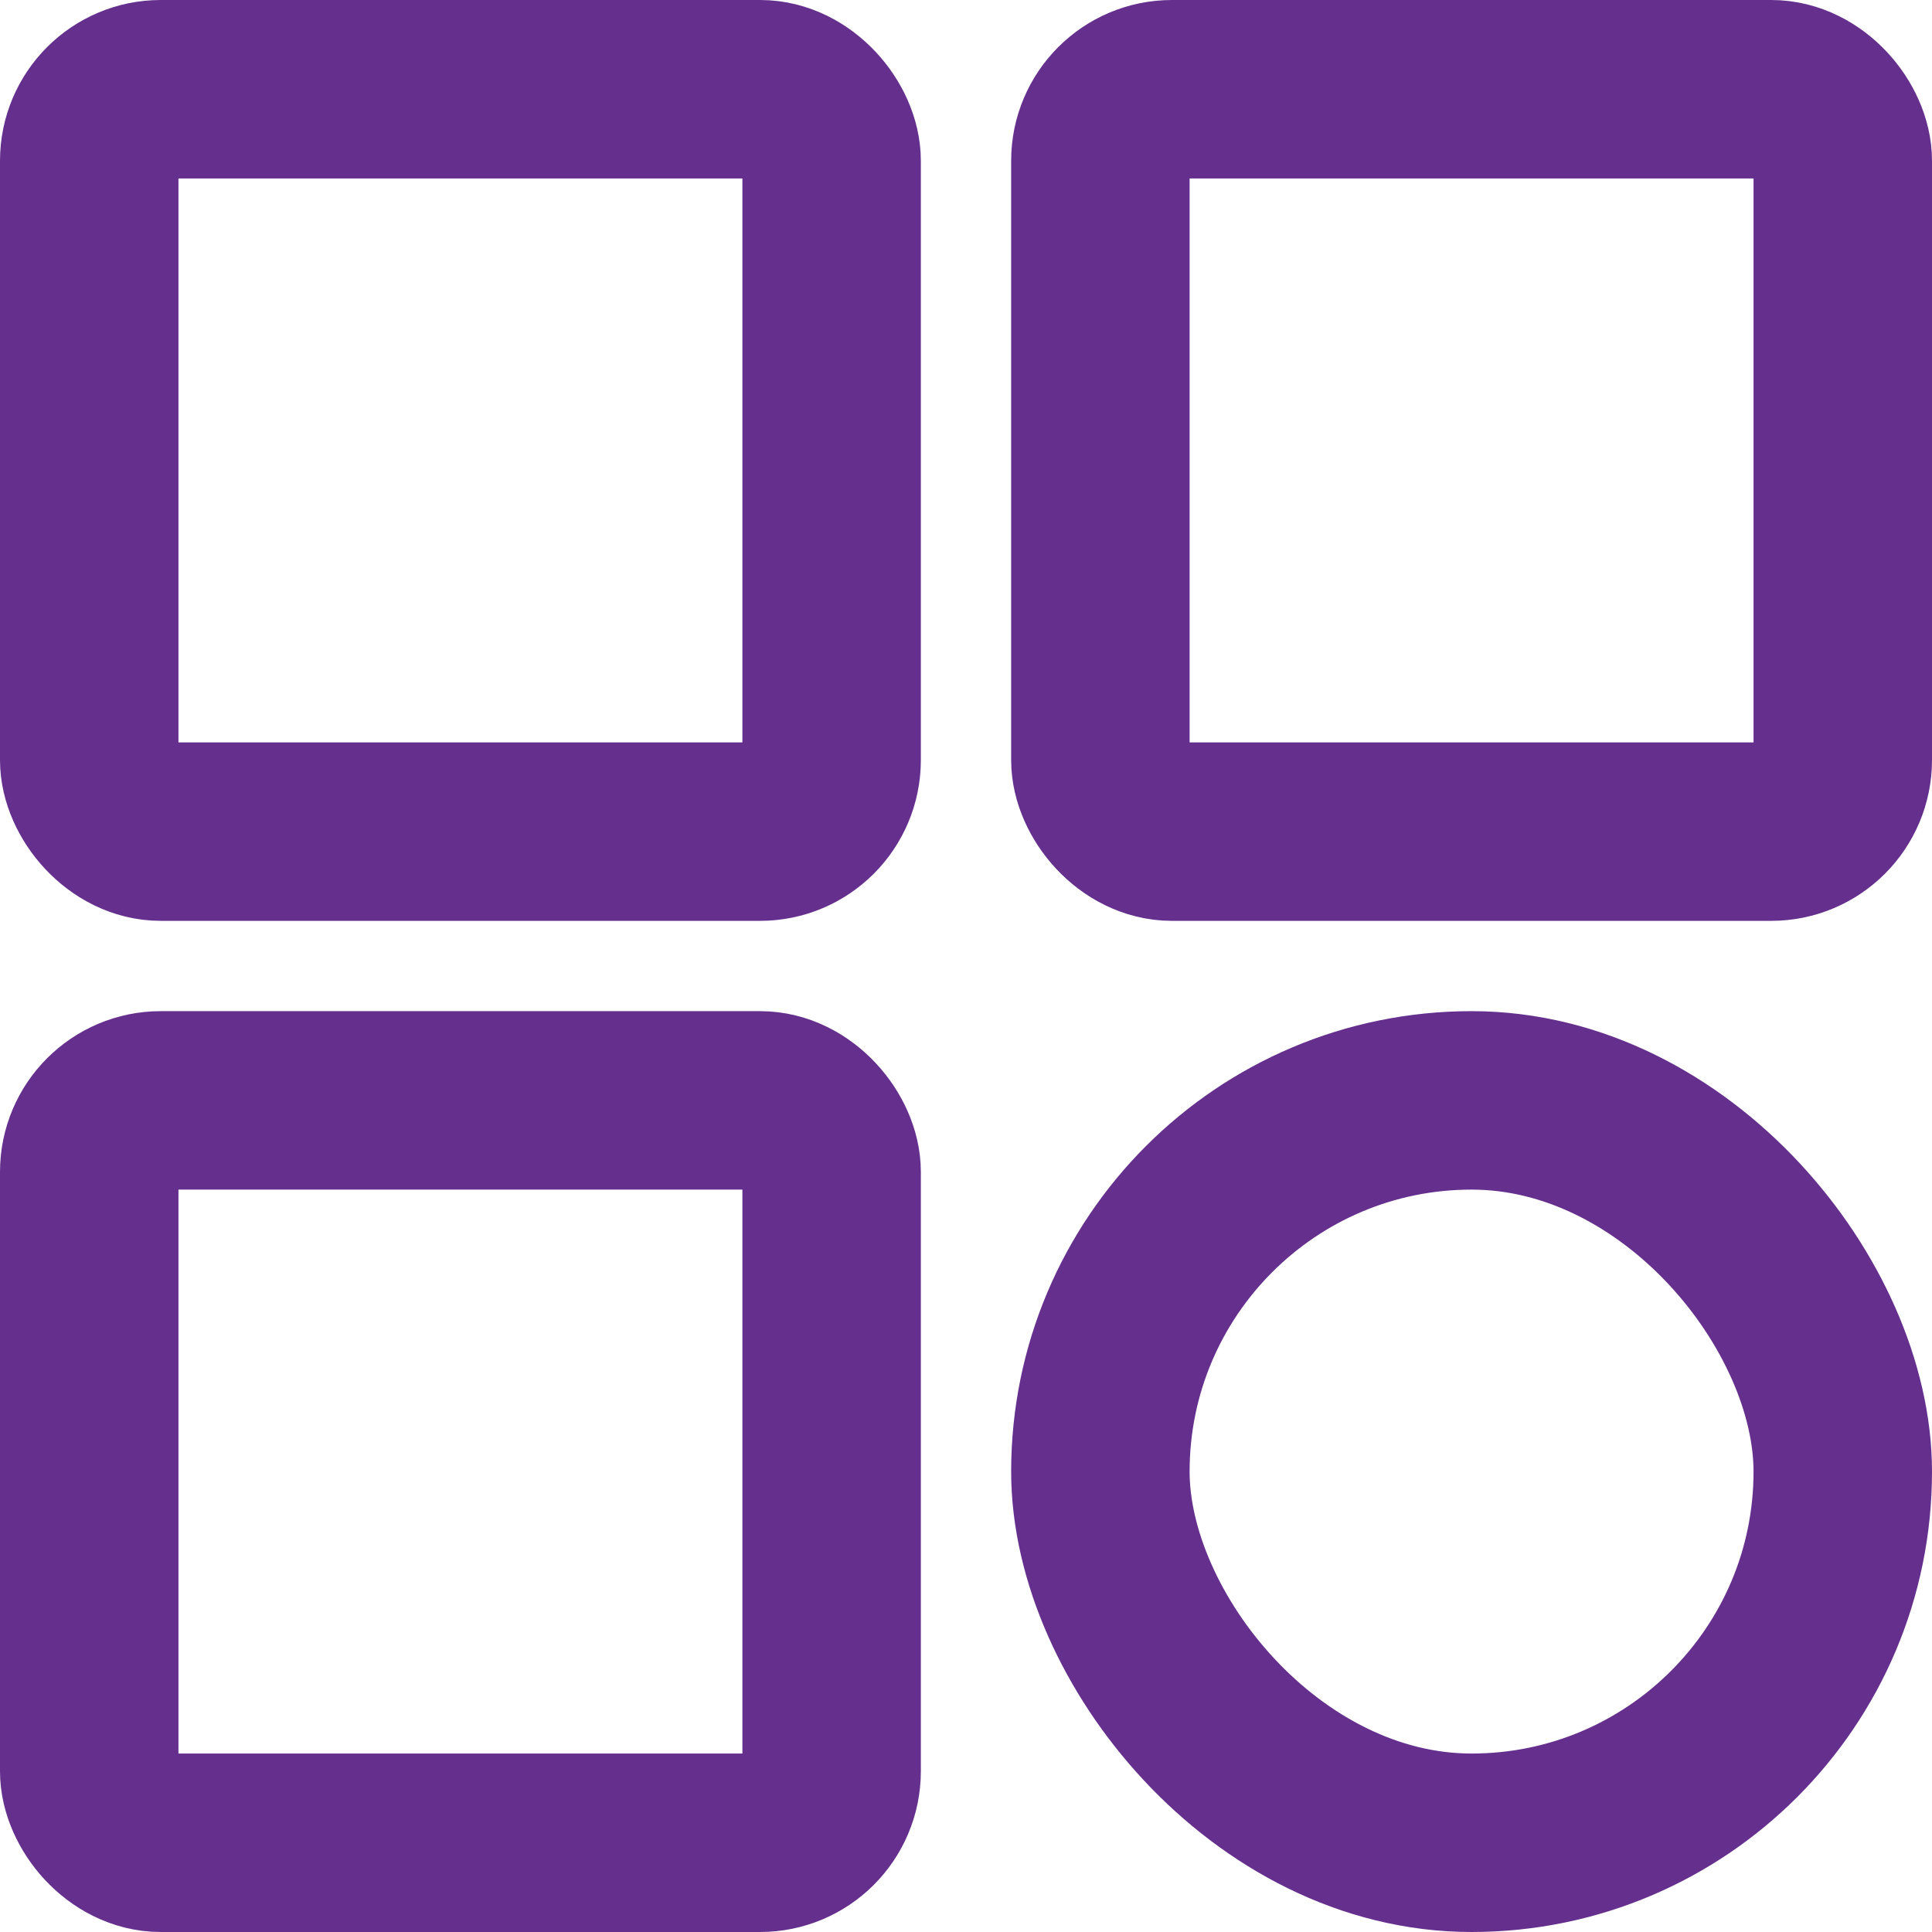
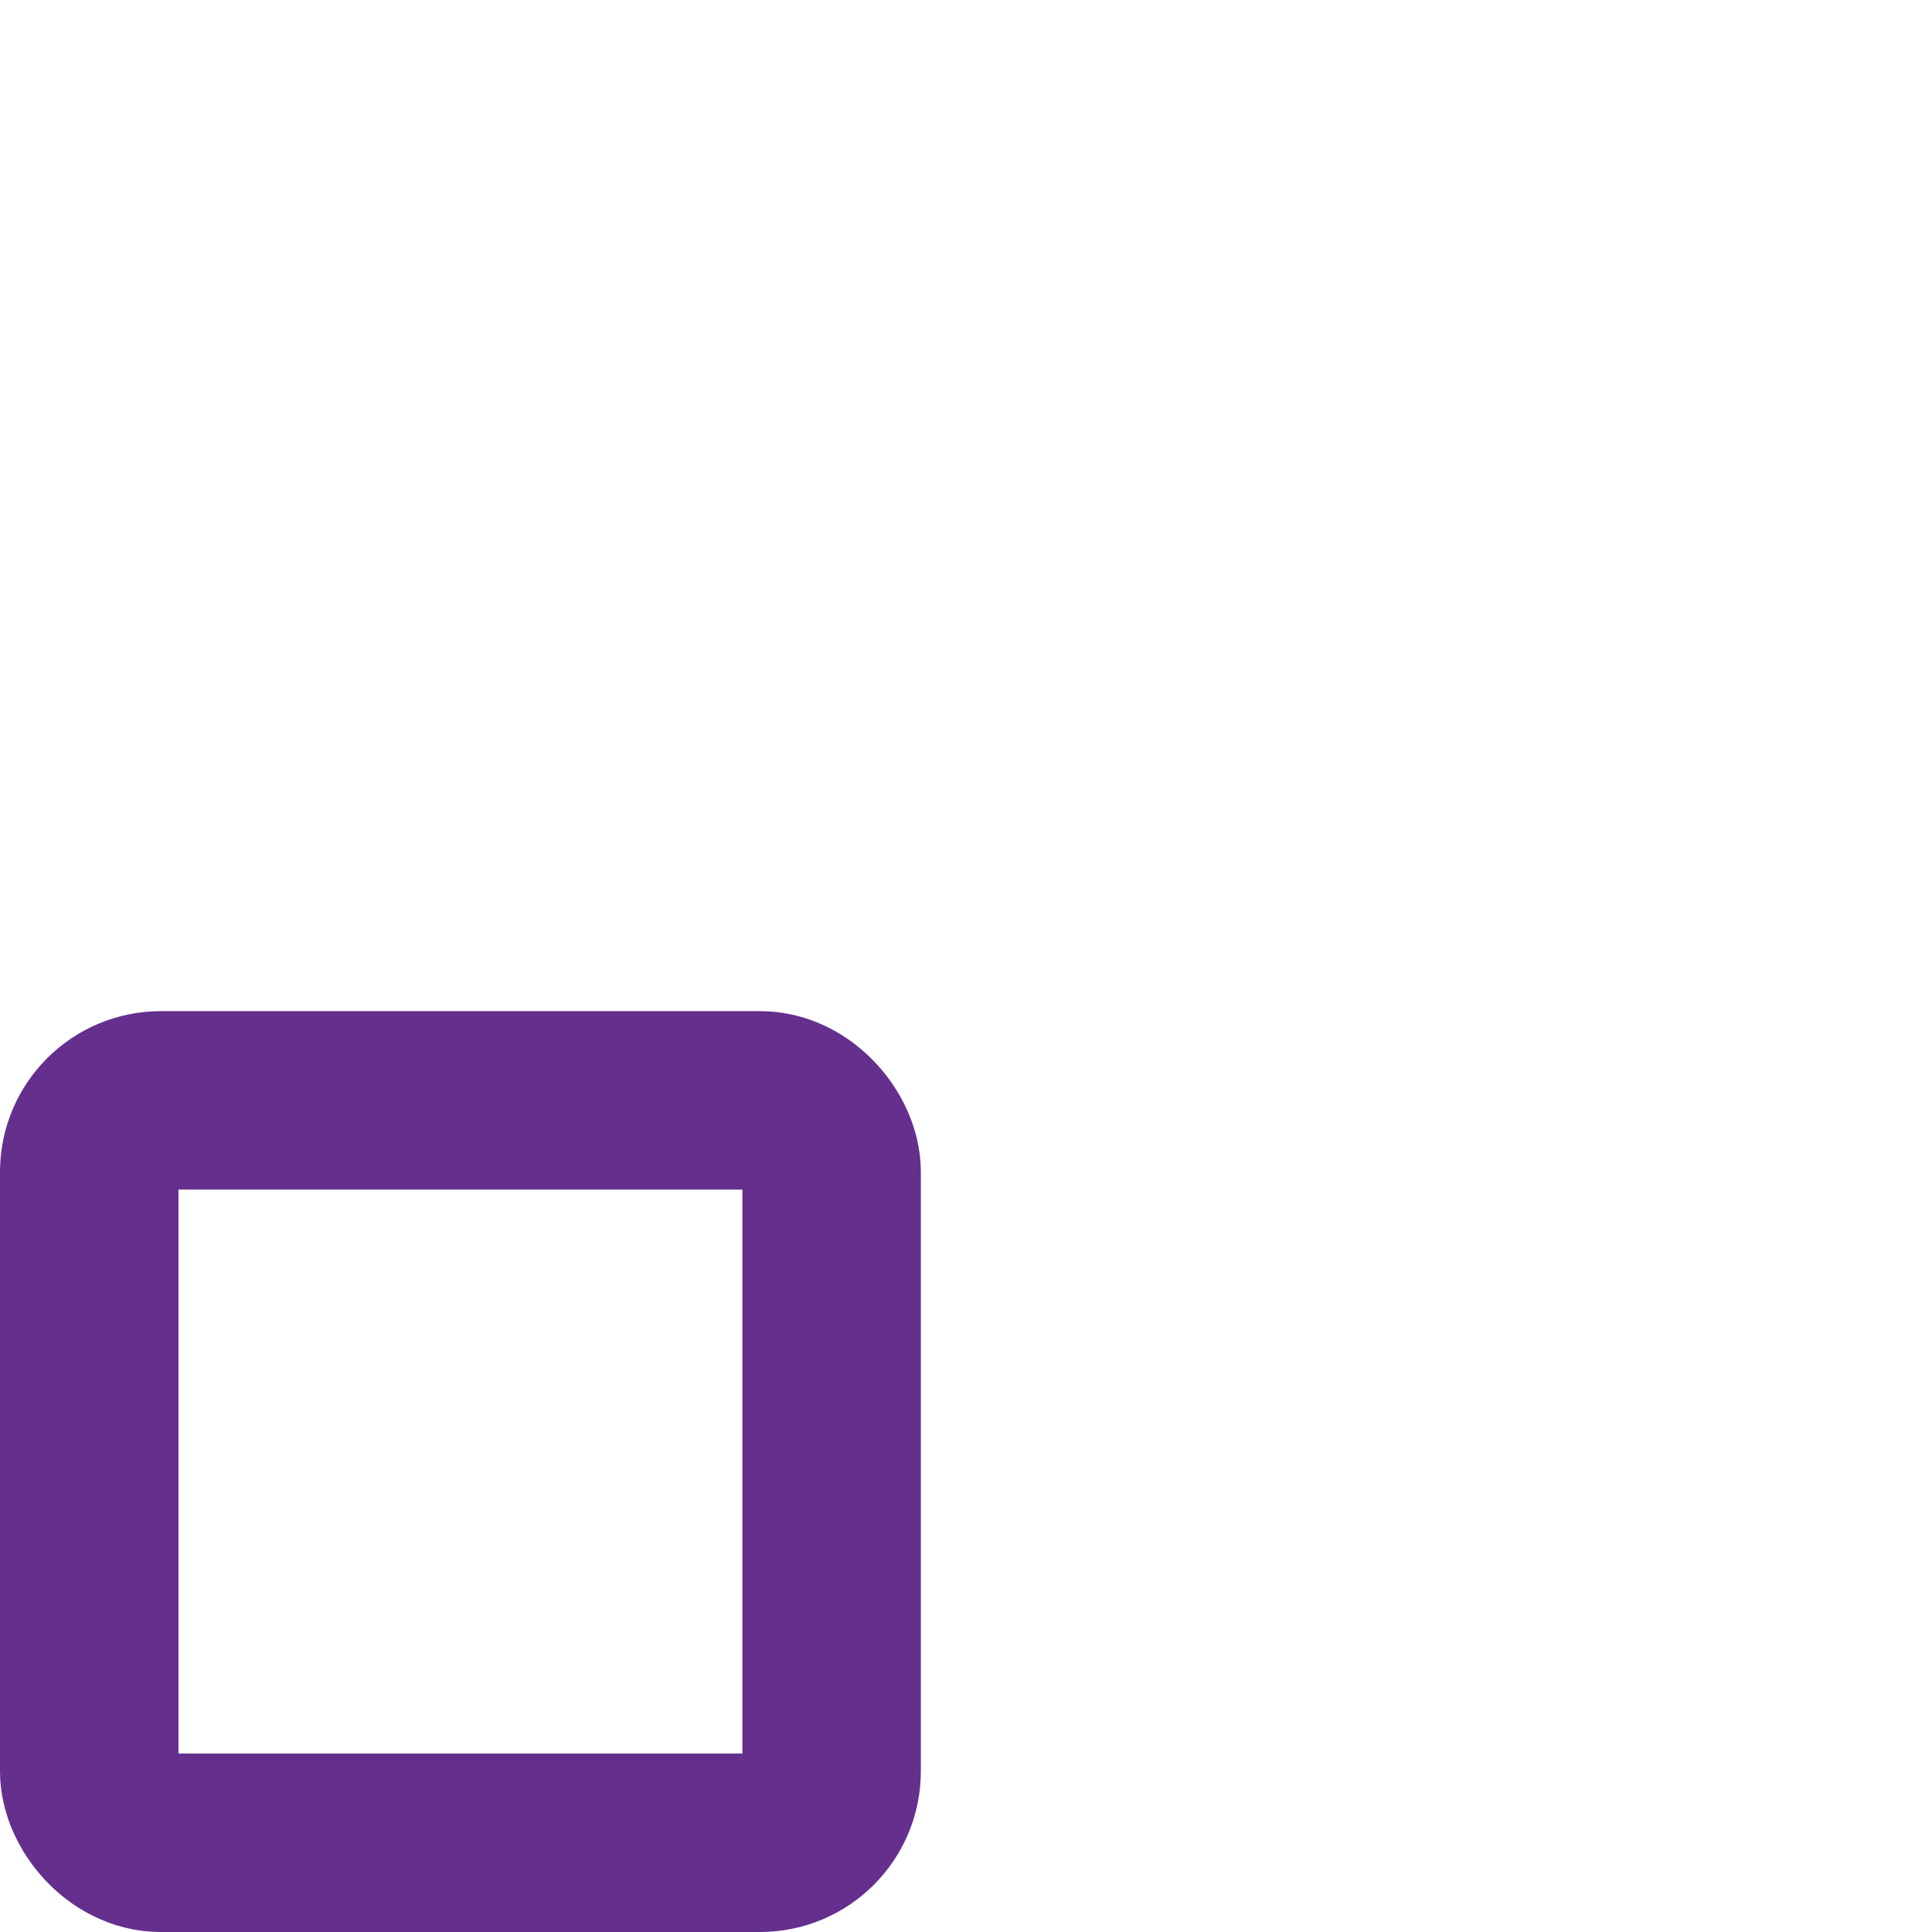
<svg xmlns="http://www.w3.org/2000/svg" id="Layer_2" data-name="Layer 2" viewBox="0 0 108.26 108.26">
  <defs>
    <style>      .cls-1 {        fill: none;        stroke: #652f8e;        stroke-miterlimit: 10;        stroke-width: 10px;      }    </style>
  </defs>
  <g id="Layer_1-2" data-name="Layer 1">
    <g>
-       <rect class="cls-1" x="5" y="5" width="41.6" height="41.6" rx="4.01" ry="4.01" />
      <rect class="cls-1" x="5" y="61.66" width="41.6" height="41.6" rx="4.01" ry="4.01" />
-       <rect class="cls-1" x="61.66" y="61.66" width="41.6" height="41.6" rx="20.8" ry="20.8" />
-       <rect class="cls-1" x="61.66" y="5" width="41.6" height="41.6" rx="4.01" ry="4.01" />
    </g>
  </g>
</svg>